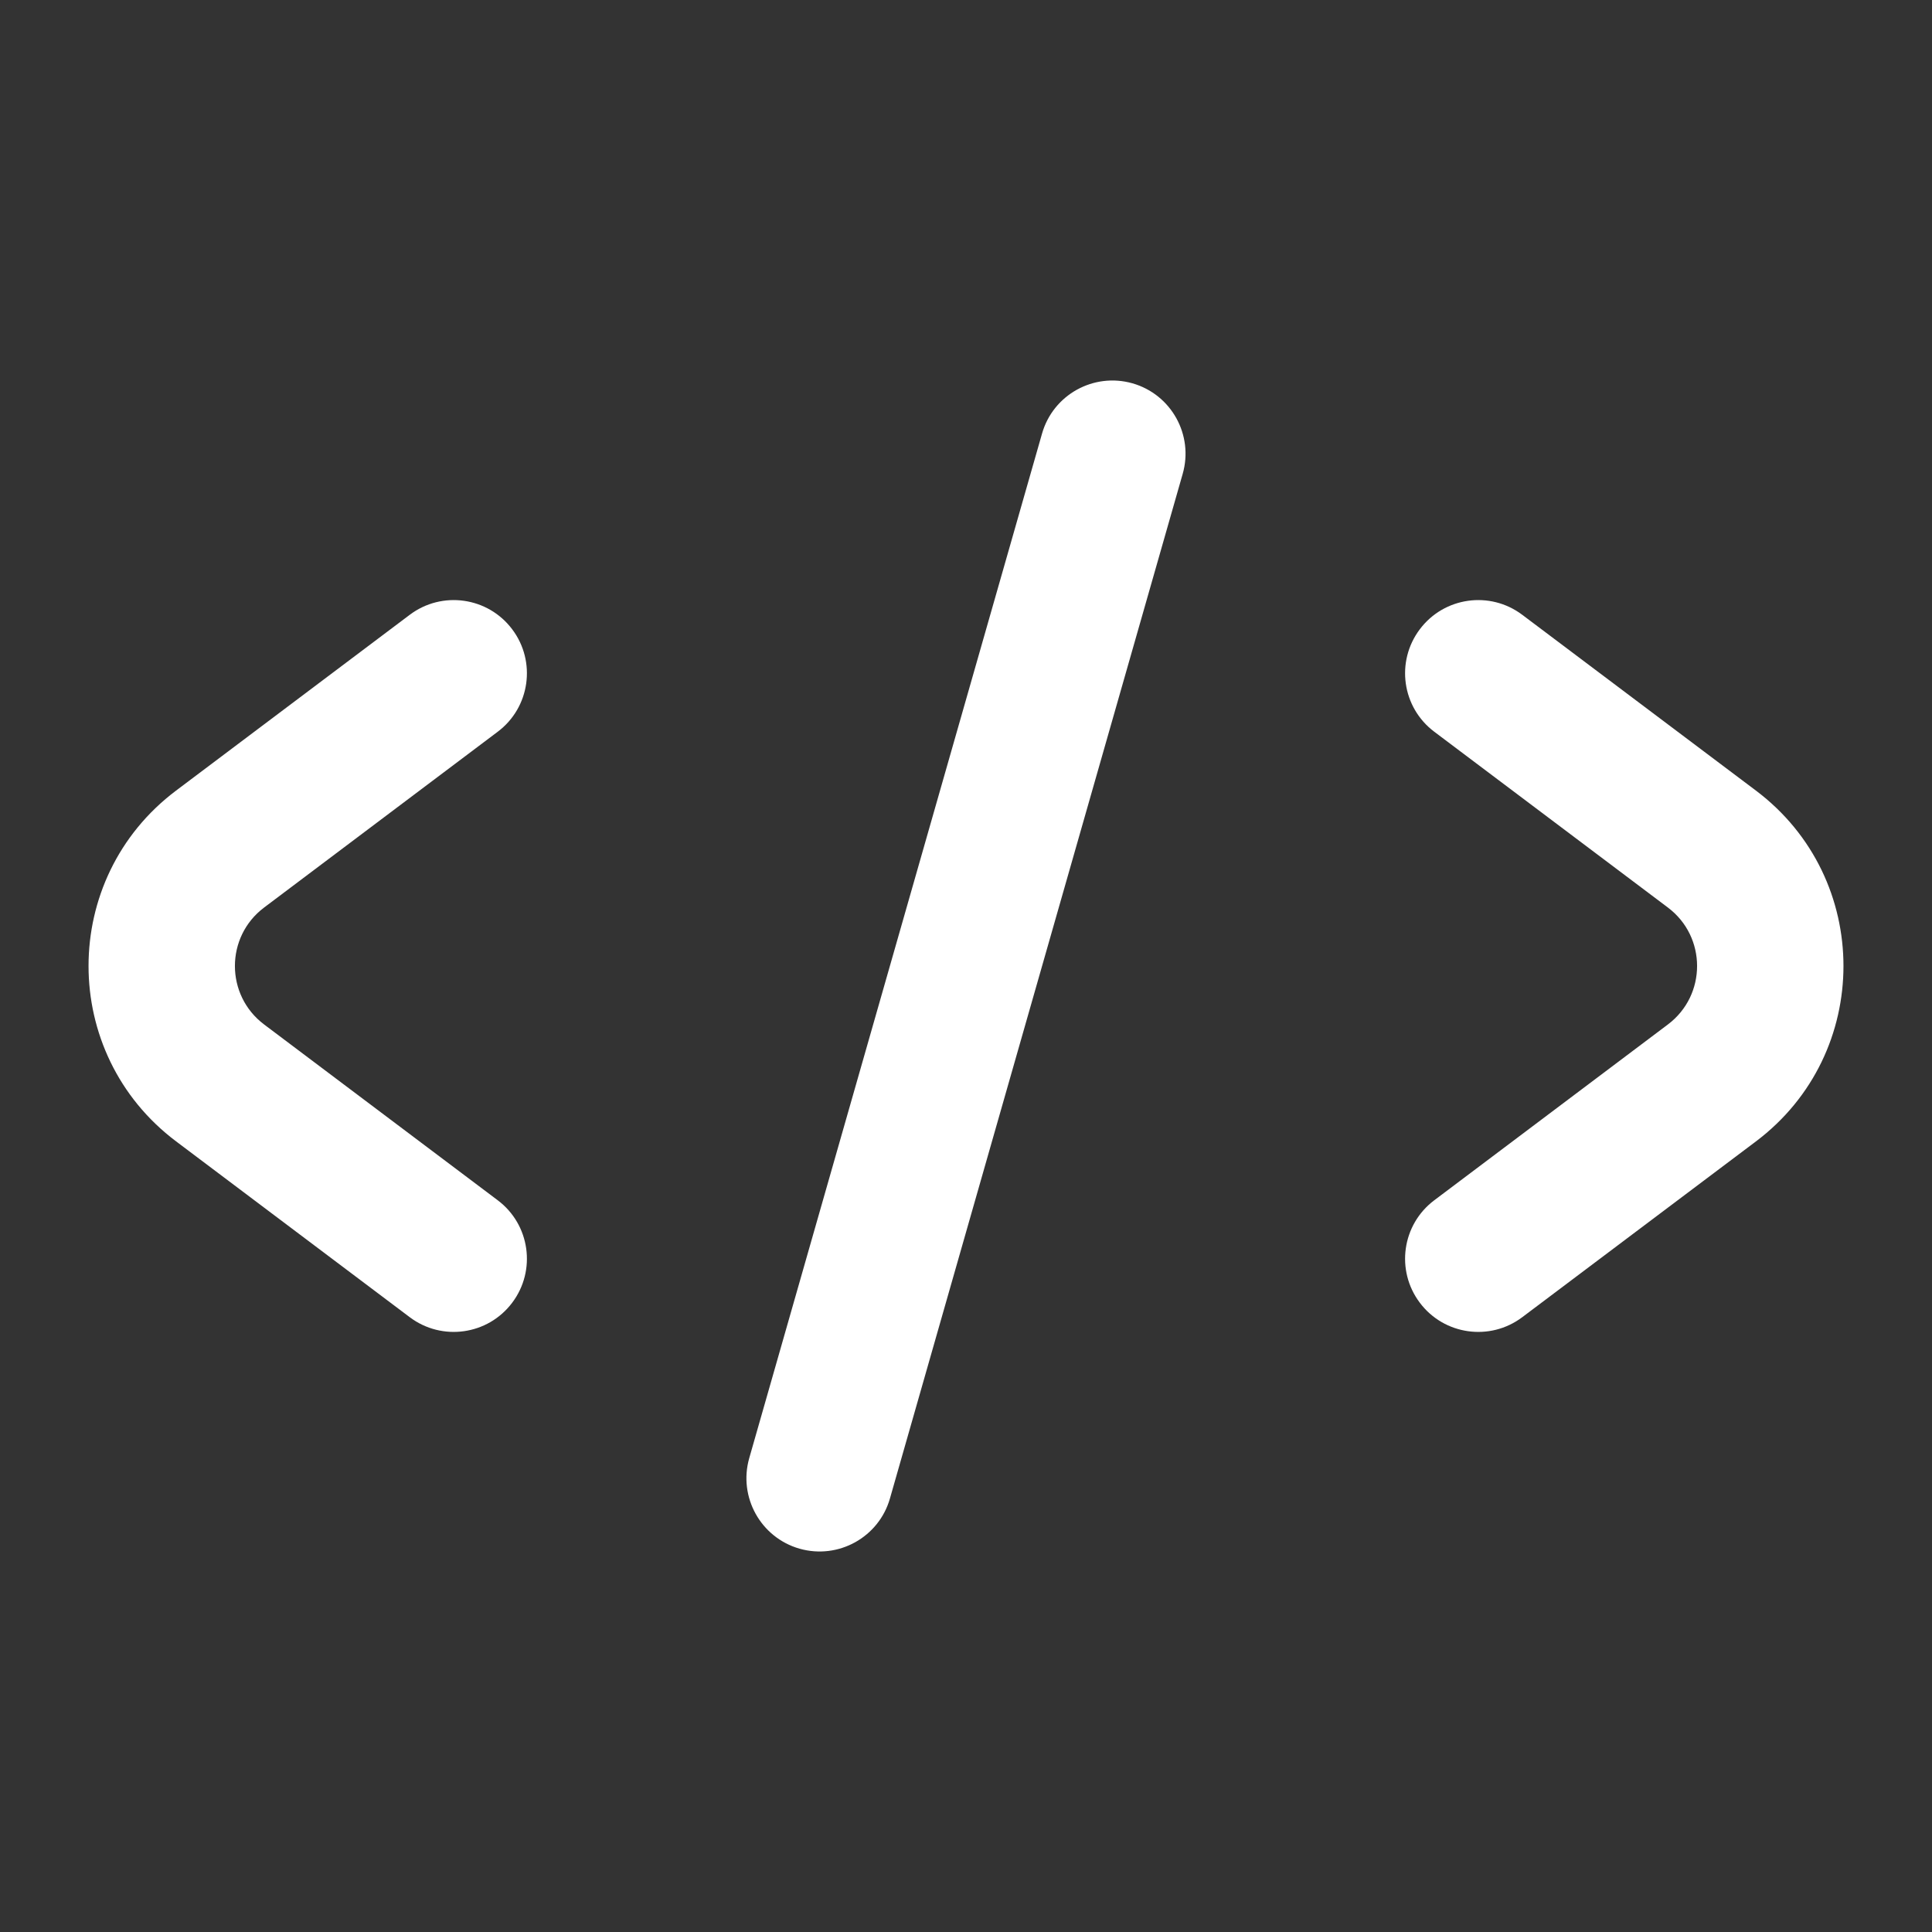
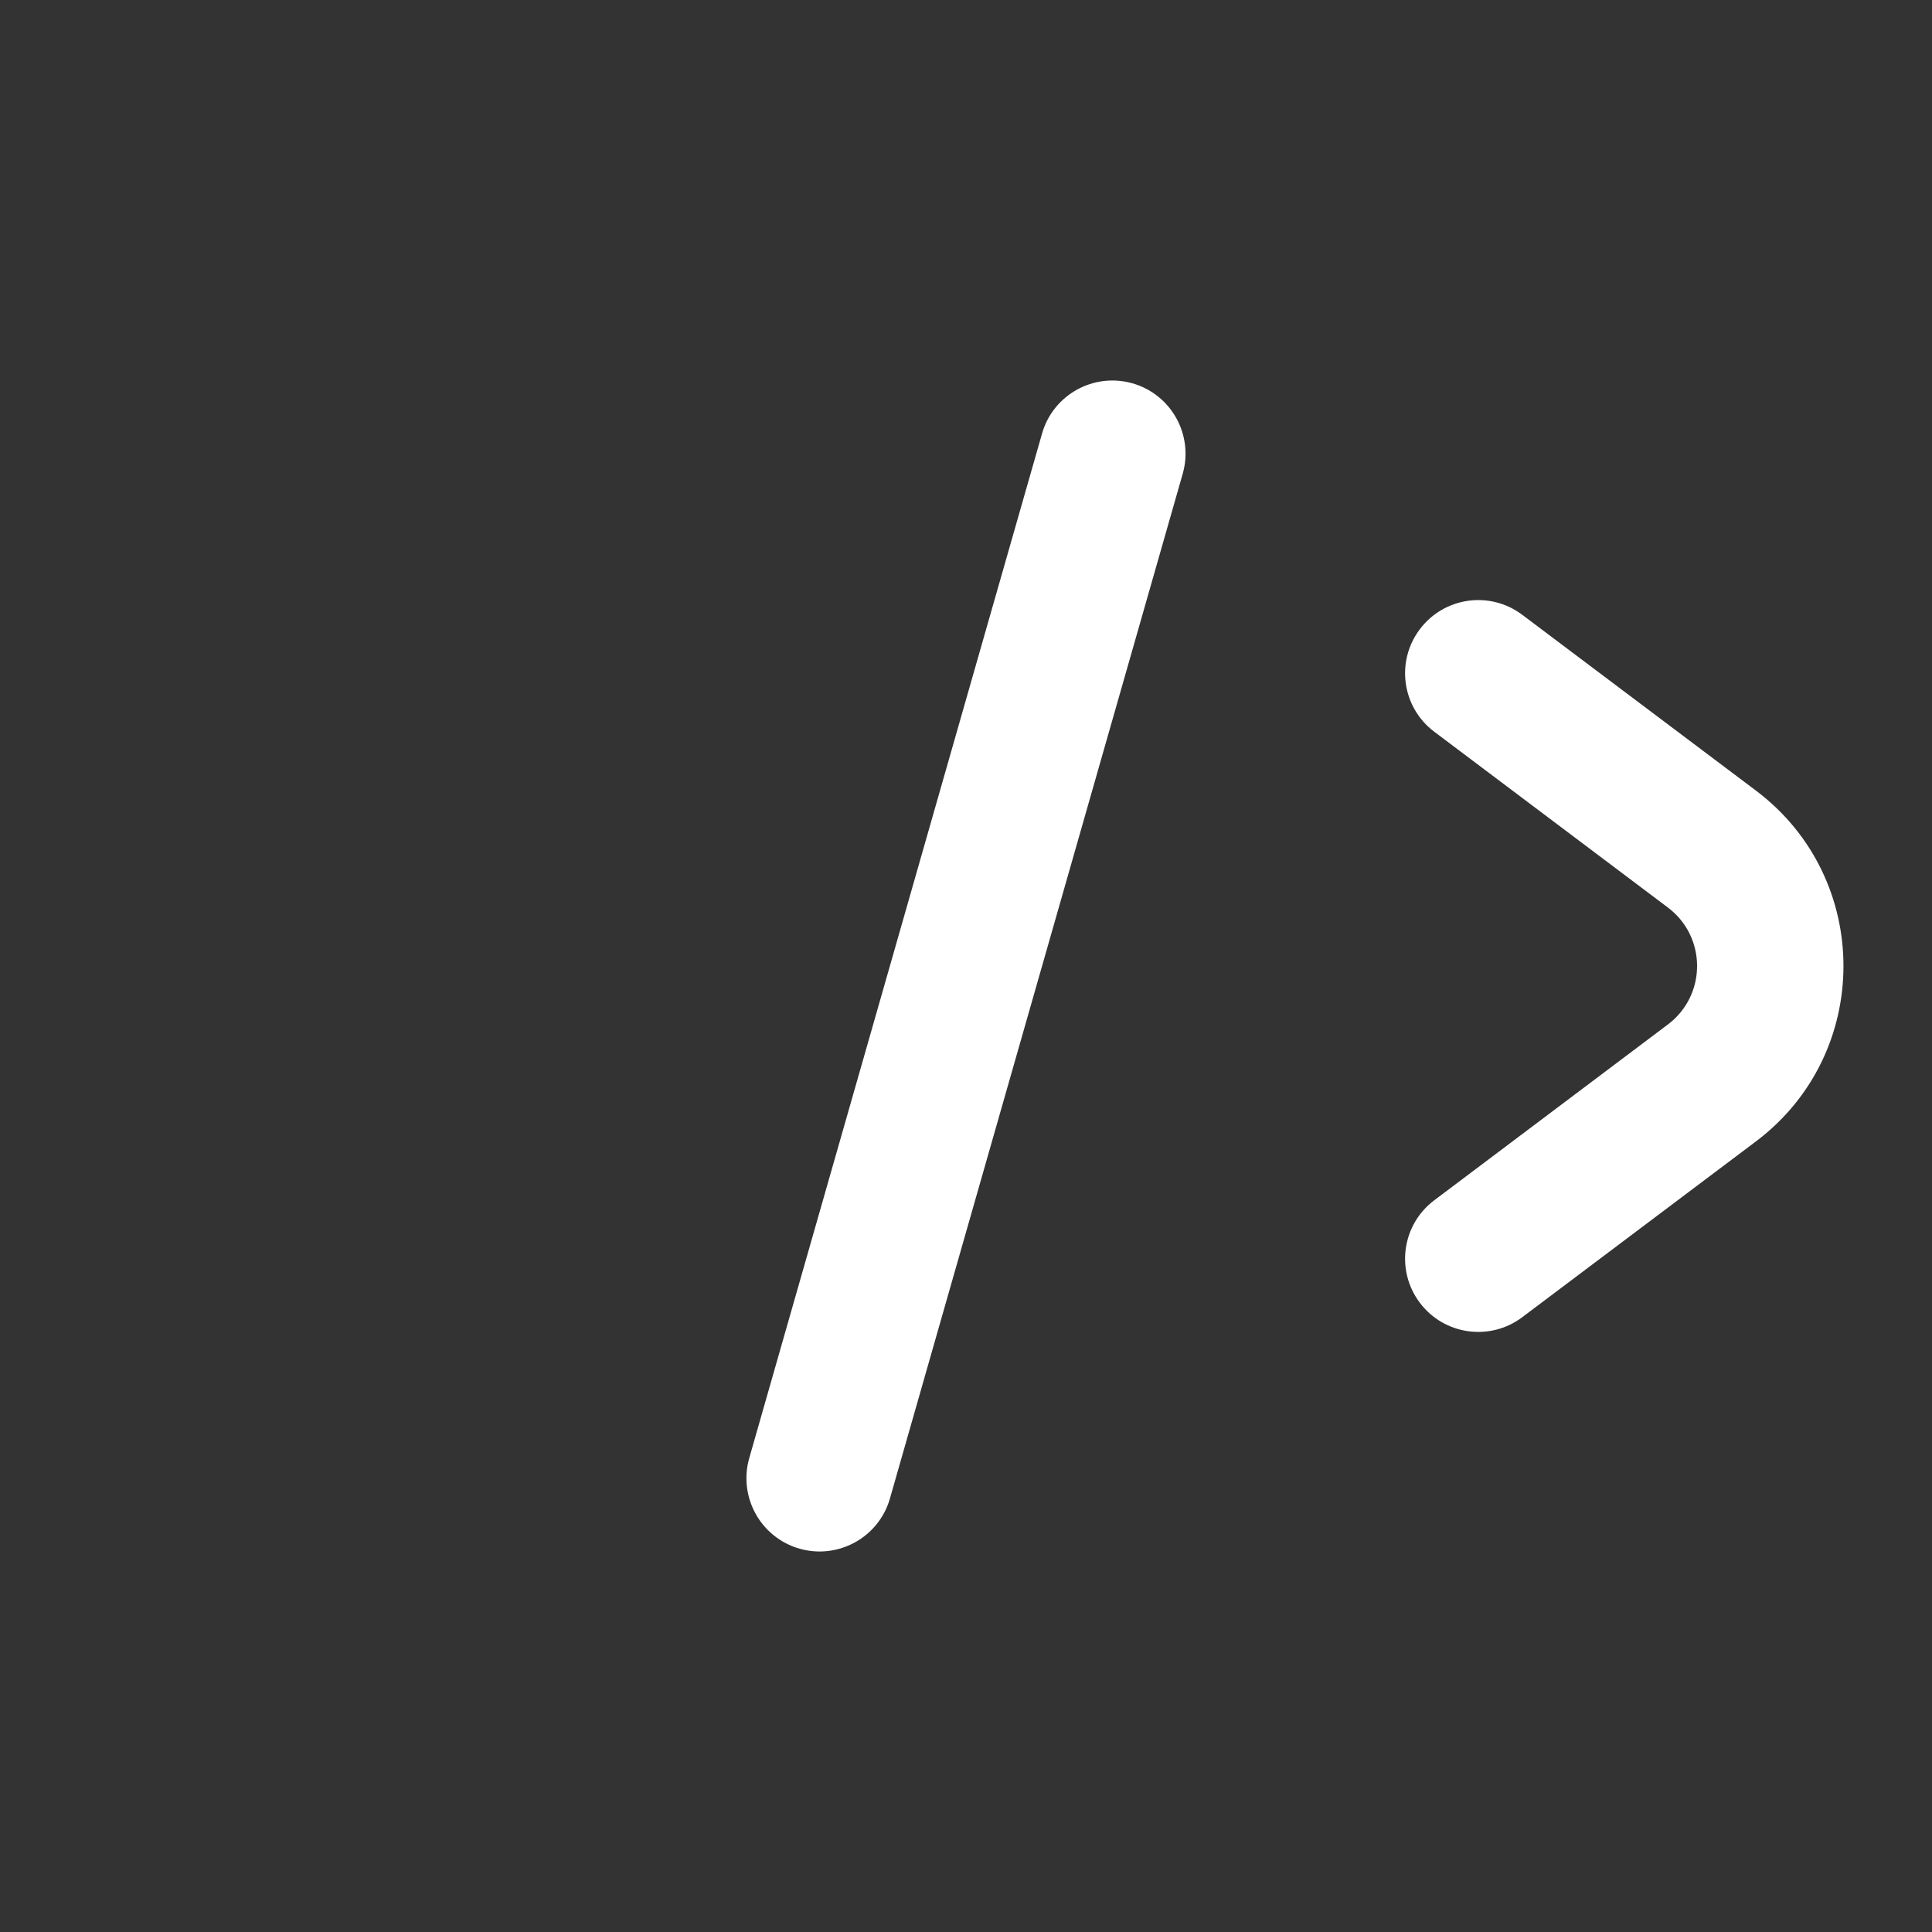
<svg xmlns="http://www.w3.org/2000/svg" width="800px" height="800px" viewBox="-1.2 -1.2 26.40 26.40" fill="none" stroke="#FFFFFF" stroke-width="0">
  <rect x="-1.2" y="-1.2" width="26.40" height="26.40" fill="#333333" stroke="none" />
  <g id="SVGRepo_bgCarrier" stroke-width="0" />
  <g id="SVGRepo_tracerCarrier" stroke-linecap="round" stroke-linejoin="round" stroke="#CCCCCC" stroke-width="0.096" />
  <g id="SVGRepo_iconCarrier">
    <path d="M14.961 5.275C15.113 4.744 14.806 4.19 14.275 4.038C13.744 3.887 13.19 4.194 13.039 4.725L9.038 18.725C8.887 19.256 9.194 19.81 9.725 19.962C10.256 20.113 10.81 19.806 10.961 19.275L14.961 5.275Z" fill="#FFFFFF" />
-     <path d="M5.799 7.399C6.131 7.84 6.043 8.467 5.601 8.799L2.409 11.201C1.877 11.601 1.877 12.399 2.409 12.799L5.601 15.201C6.043 15.533 6.131 16.16 5.799 16.601C5.467 17.043 4.84 17.131 4.399 16.799L1.207 14.397C-0.389 13.197 -0.389 10.803 1.206 9.603L4.399 7.201C4.84 6.869 5.467 6.957 5.799 7.399Z" fill="#FFFFFF" />
    <path d="M18.201 16.601C17.869 16.16 17.957 15.533 18.399 15.201L21.591 12.799C22.123 12.399 22.123 11.601 21.591 11.201L18.399 8.799C17.957 8.467 17.869 7.84 18.201 7.399C18.533 6.957 19.16 6.869 19.601 7.201L22.794 9.603C24.389 10.803 24.389 13.197 22.794 14.397L19.601 16.799C19.16 17.131 18.533 17.043 18.201 16.601Z" fill="#FFFFFF" />
  </g>
</svg>